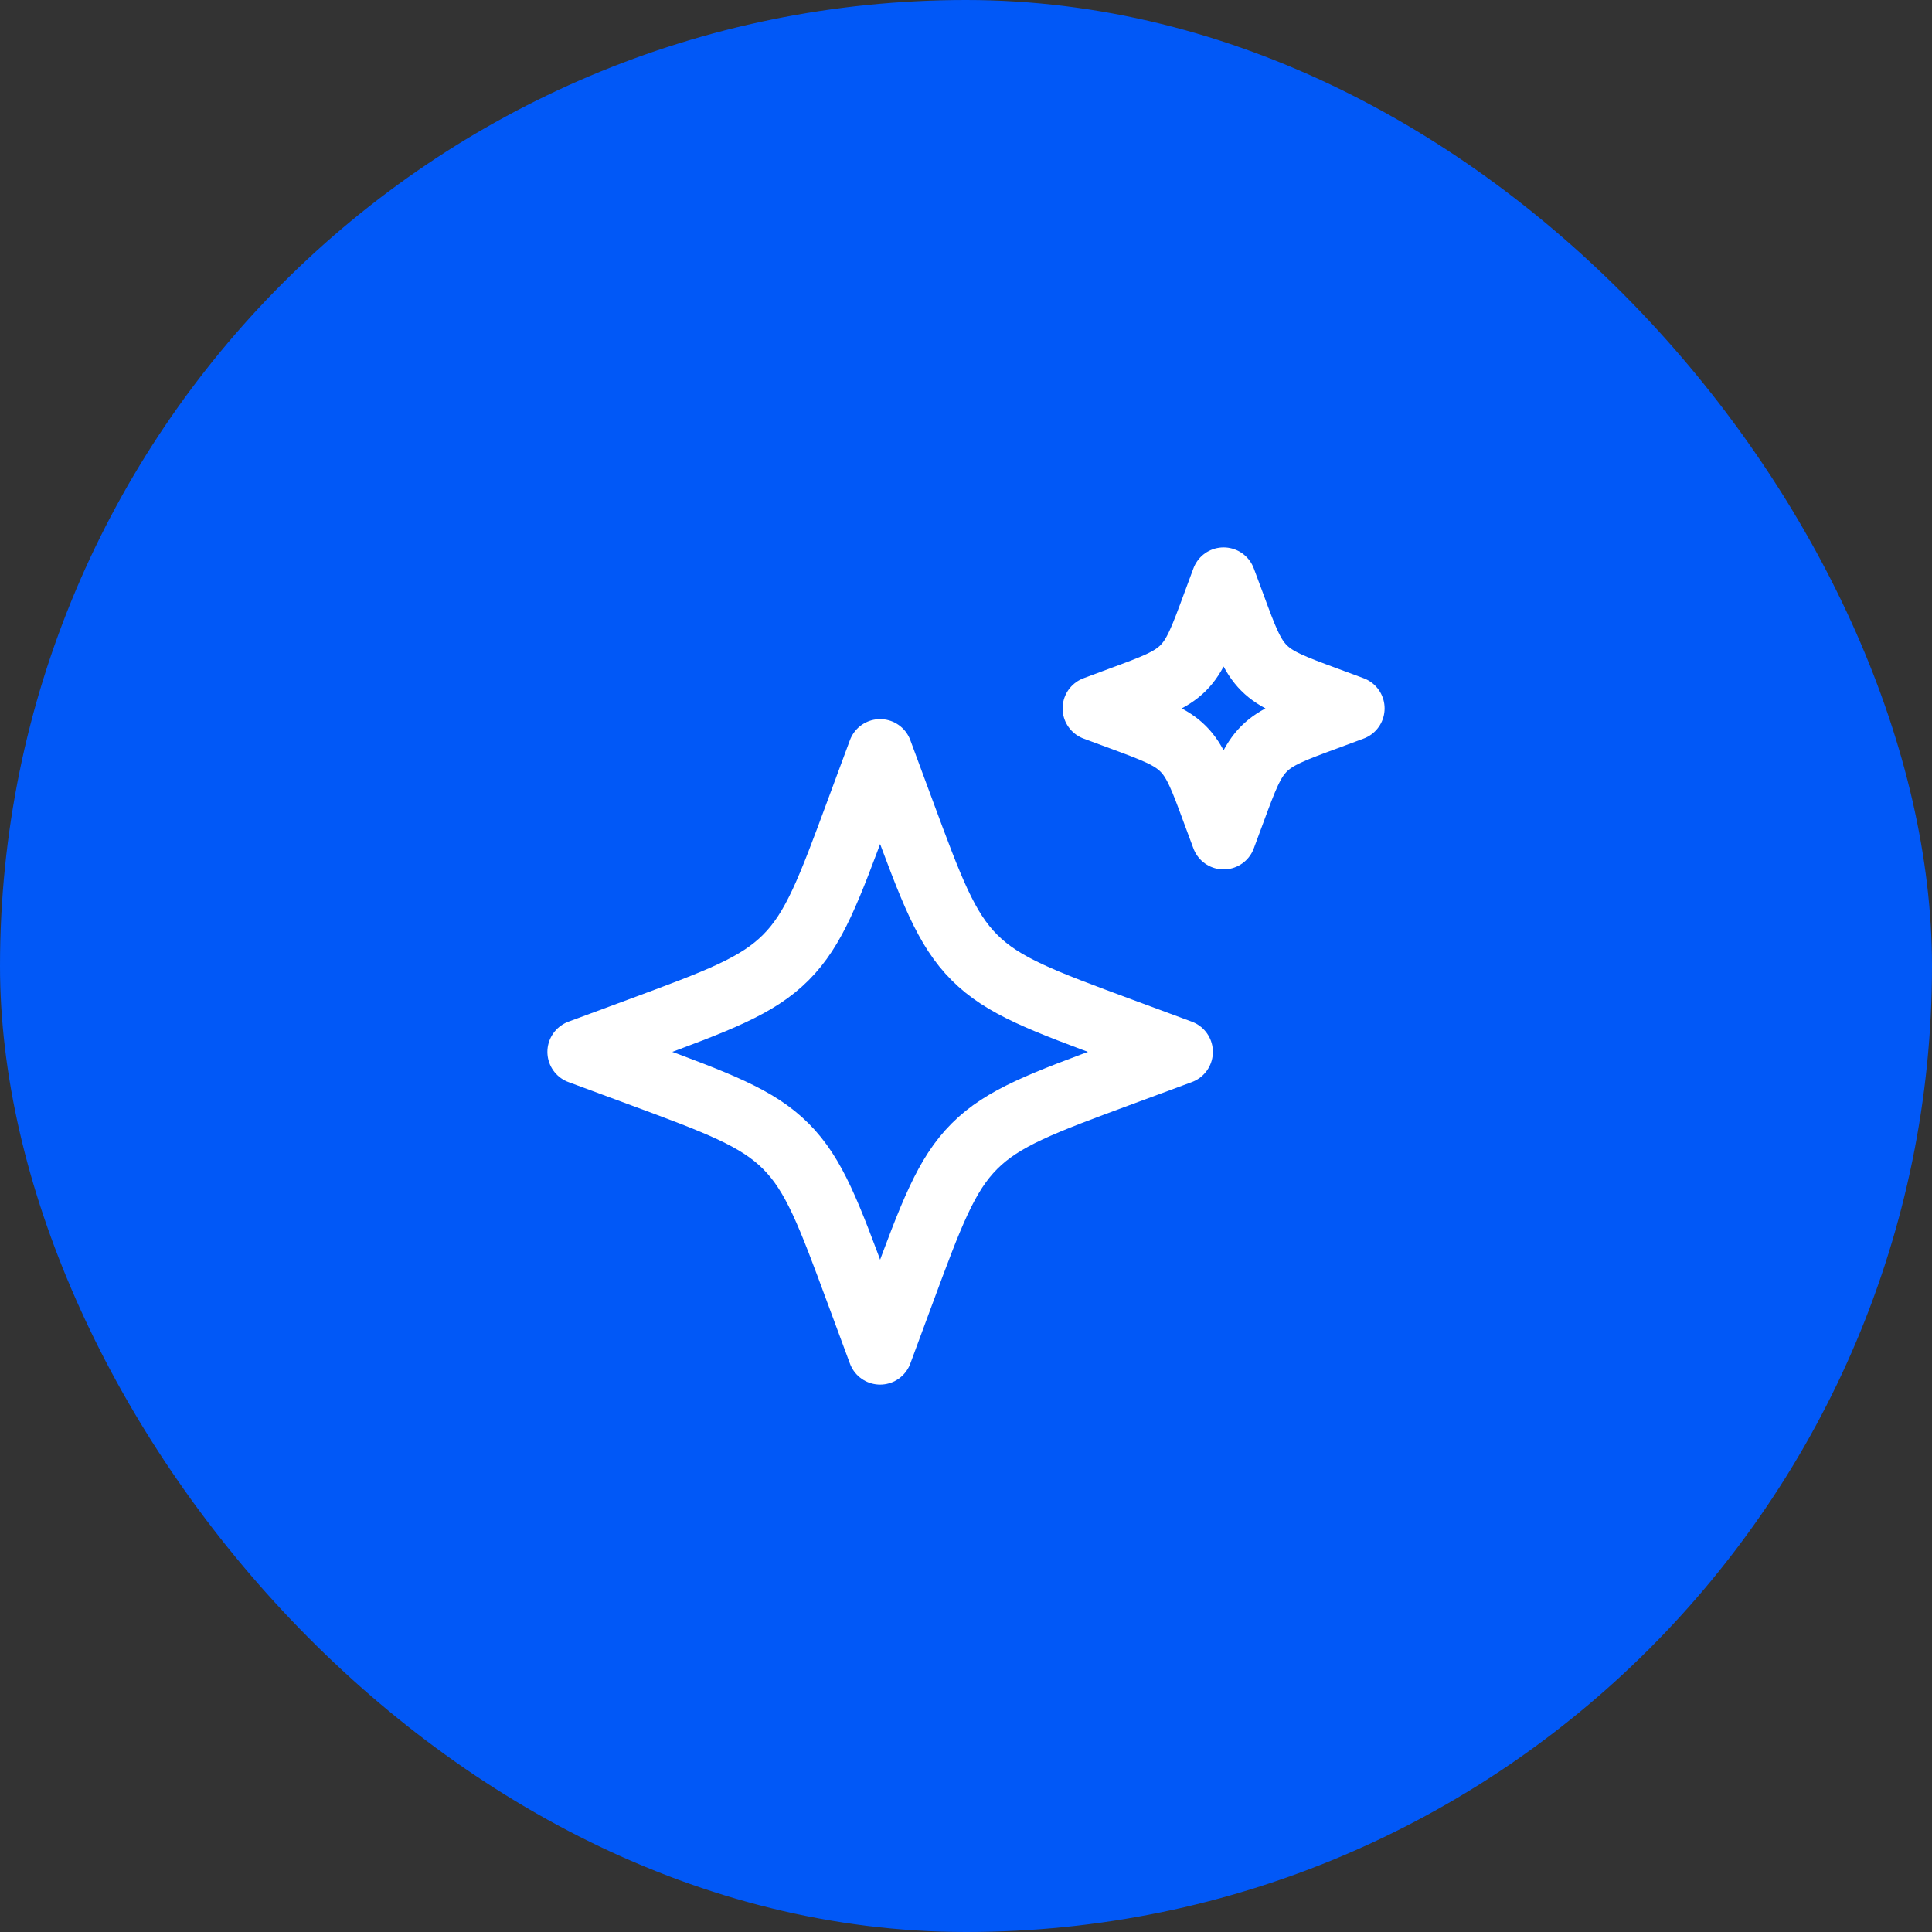
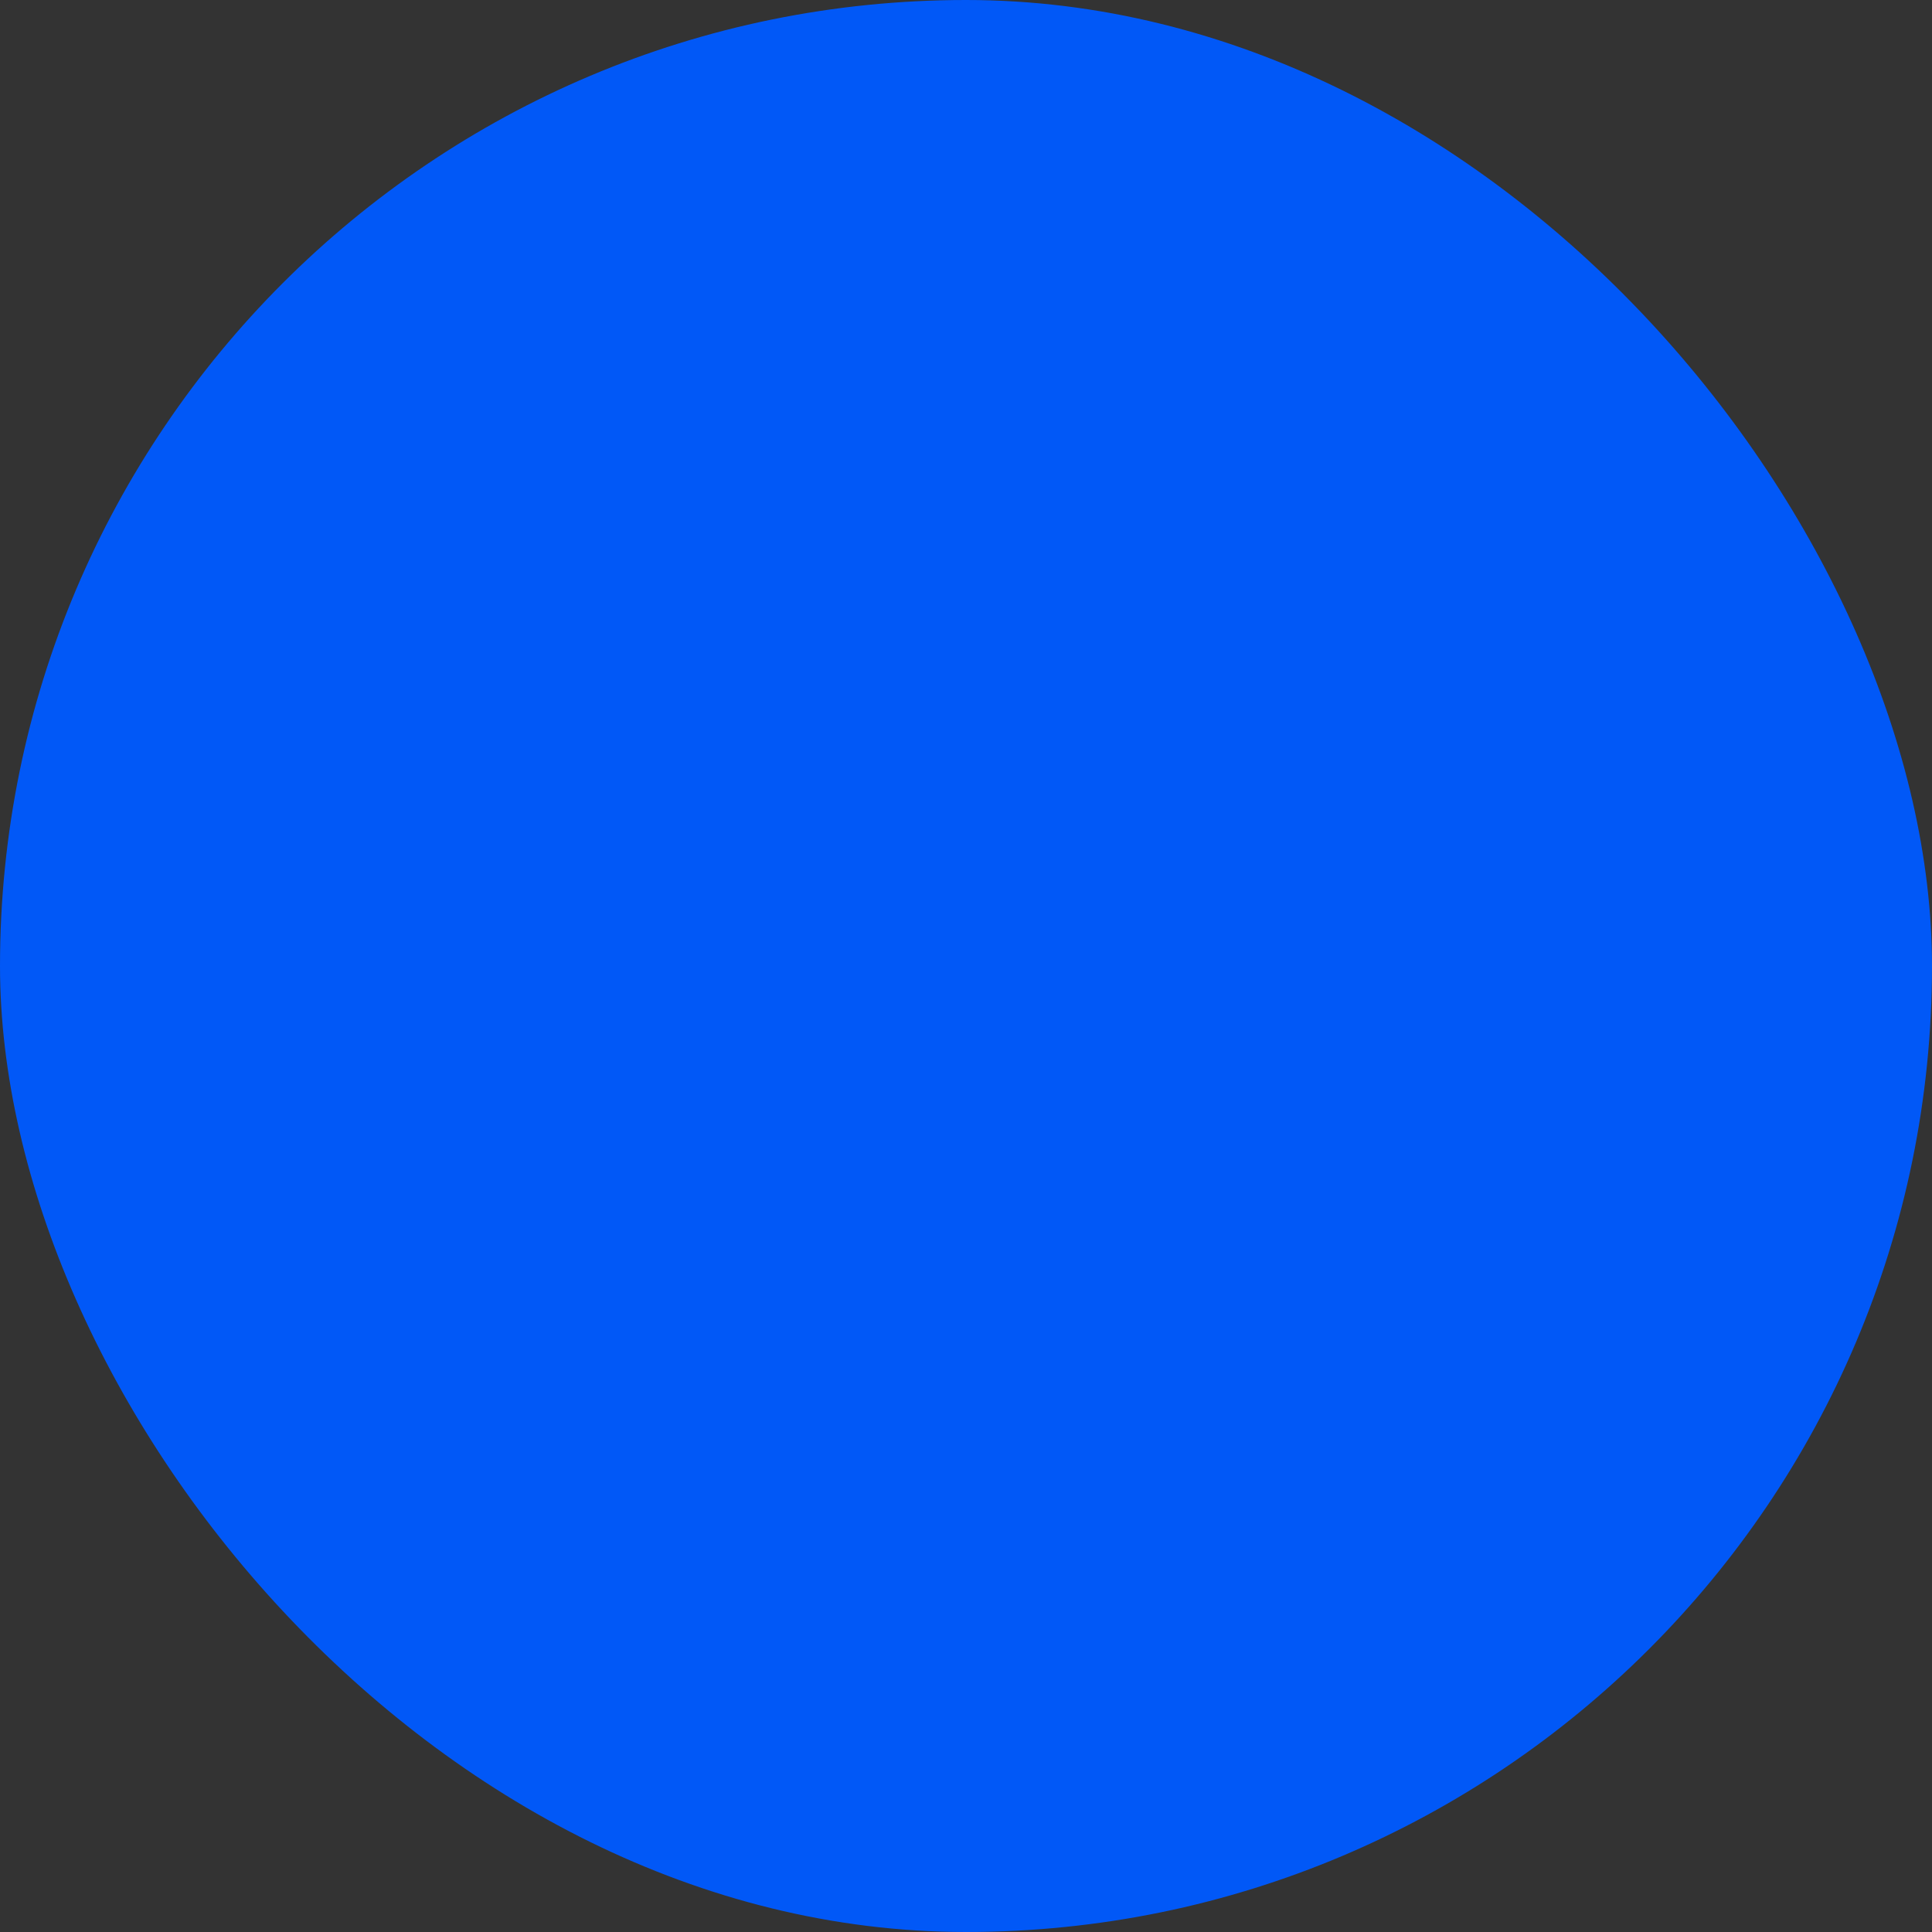
<svg xmlns="http://www.w3.org/2000/svg" width="60" height="60" viewBox="0 0 60 60" fill="none">
  <rect x="0" y="0" width="60" height="60" fill="#333333" stroke="none" />
  <rect width="60" height="60" rx="30" fill="#0158F7" />
-   <path d="M27.333 23.333L26.645 25.192C25.744 27.629 25.293 28.848 24.404 29.737C23.515 30.627 22.296 31.077 19.859 31.979L18 32.667L19.859 33.355C22.296 34.256 23.515 34.708 24.404 35.596C25.293 36.484 25.744 37.704 26.645 40.141L27.333 42L28.021 40.141C28.923 37.704 29.375 36.485 30.263 35.596C31.151 34.707 32.371 34.256 34.808 33.355L36.667 32.667L34.808 31.979C32.371 31.077 31.152 30.627 30.263 29.737C29.373 28.848 28.923 27.629 28.021 25.192L27.333 23.333ZM38 18L37.705 18.796C37.319 19.841 37.125 20.364 36.745 20.744C36.364 21.125 35.841 21.319 34.796 21.704L34 22L34.797 22.295C35.841 22.681 36.364 22.875 36.744 23.255C37.125 23.636 37.319 24.159 37.704 25.204L38 26L38.295 25.204C38.681 24.159 38.875 23.636 39.255 23.256C39.636 22.875 40.159 22.681 41.204 22.296L42 22L41.203 21.705C40.159 21.319 39.636 21.125 39.256 20.745C38.875 20.364 38.681 19.841 38.296 18.796L38 18Z" stroke="white" stroke-width="2" stroke-linejoin="round" />
</svg>